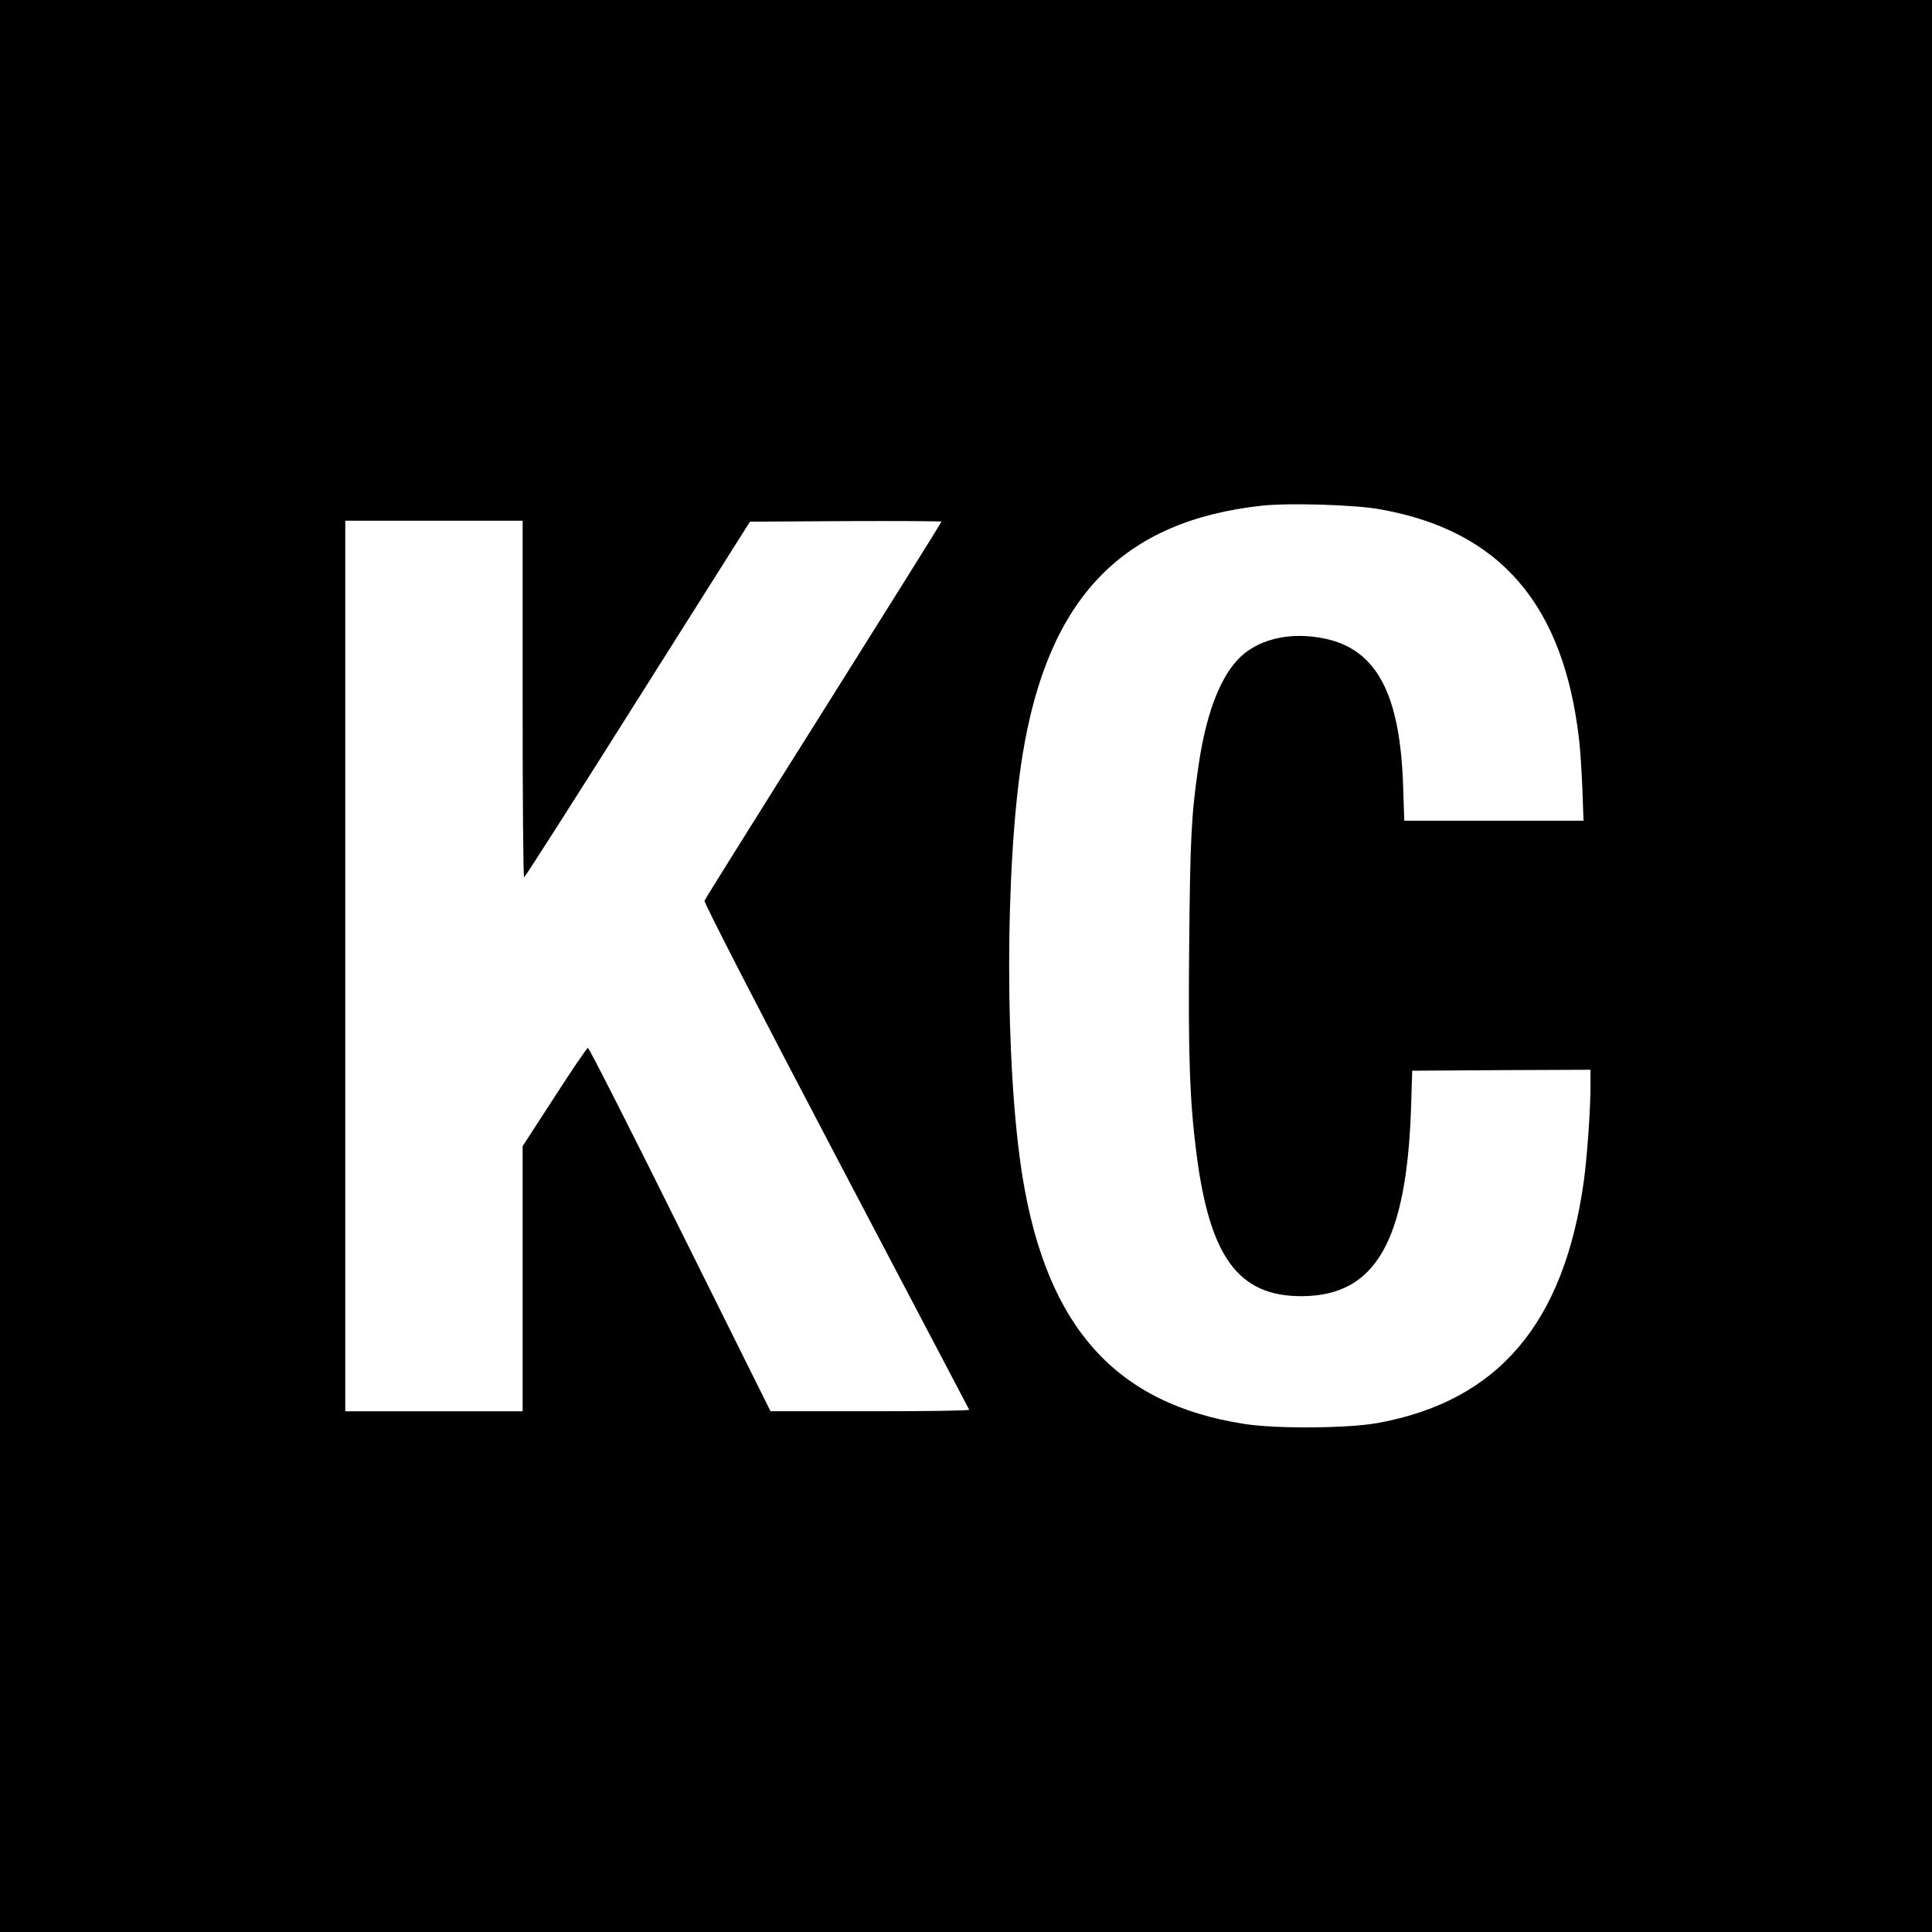
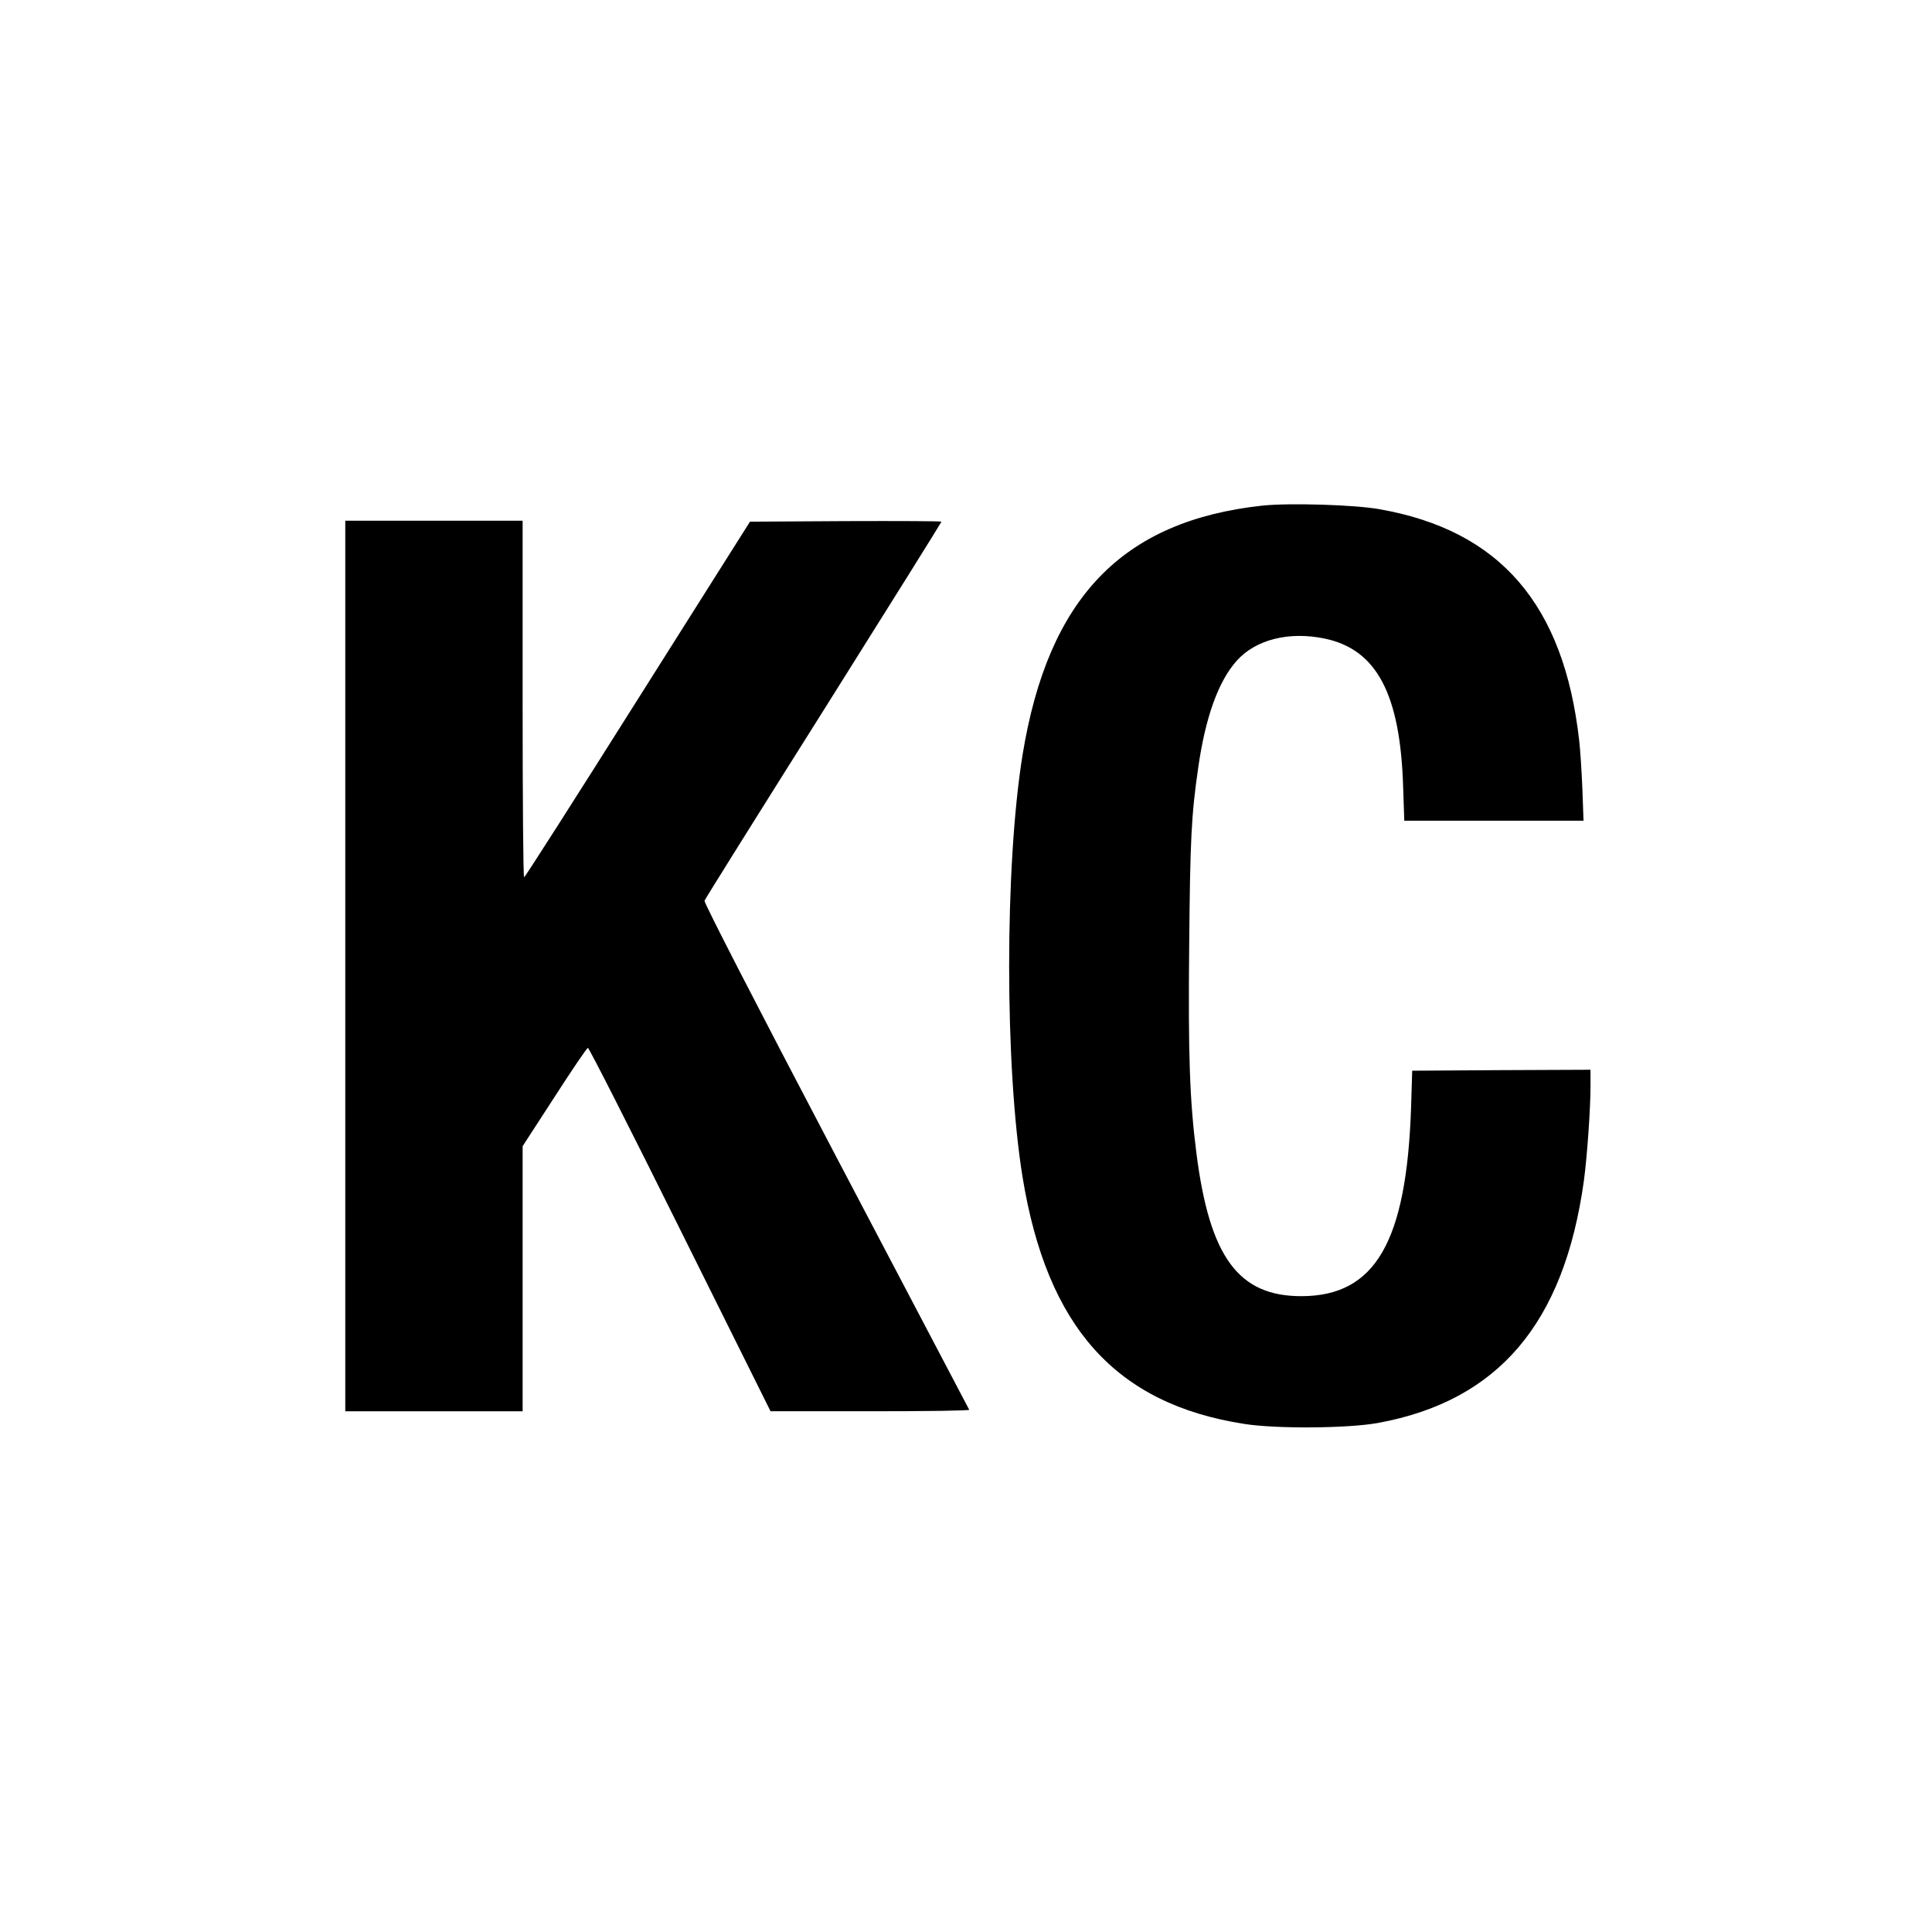
<svg xmlns="http://www.w3.org/2000/svg" version="1.0" width="1024pt" height="1024pt" viewBox="0 0 1024 1024" preserveAspectRatio="xMidYMid meet">
  <g transform="translate(0,1024) scale(0.1,-0.1)" fill="#000000" stroke="none">
-     <path d="M0 5120 l0 -5120 5120 0 5120 0 0 5120 0 5120 -5120 0 -5120 0 0 -5120z m7312 2421 c638 -112 977 -505 1058 -1226 6 -49 13 -165 17 -257 l6 -168 -475 0 -475 0 -6 178 c-15 493 -140 729 -414 787 -189 40 -367 -4 -468 -117 -97 -108 -166 -299 -204 -566 -37 -253 -43 -385 -48 -941 -6 -589 3 -826 38 -1101 70 -553 223 -761 558 -760 390 1 556 287 580 1000 l6 195 473 3 472 2 0 -89 c0 -120 -18 -373 -35 -499 -105 -757 -454 -1167 -1091 -1284 -160 -29 -540 -32 -710 -5 -680 106 -1044 512 -1174 1307 -95 586 -95 1654 0 2240 136 832 528 1239 1270 1320 143 15 488 5 622 -19z m-4542 -1006 c0 -520 3 -945 8 -945 4 0 275 424 602 943 l595 942 508 3 c279 1 507 0 507 -3 0 -3 -281 -453 -625 -1000 -344 -546 -628 -1000 -631 -1009 -4 -9 269 -540 696 -1353 387 -736 705 -1341 707 -1345 2 -5 -234 -8 -524 -8 l-529 0 -480 965 c-263 530 -483 963 -488 961 -6 -1 -86 -119 -178 -262 l-168 -259 0 -702 0 -703 -470 0 -470 0 0 2360 0 2360 470 0 470 0 0 -945z" />
+     <path d="M0 5120 z m7312 2421 c638 -112 977 -505 1058 -1226 6 -49 13 -165 17 -257 l6 -168 -475 0 -475 0 -6 178 c-15 493 -140 729 -414 787 -189 40 -367 -4 -468 -117 -97 -108 -166 -299 -204 -566 -37 -253 -43 -385 -48 -941 -6 -589 3 -826 38 -1101 70 -553 223 -761 558 -760 390 1 556 287 580 1000 l6 195 473 3 472 2 0 -89 c0 -120 -18 -373 -35 -499 -105 -757 -454 -1167 -1091 -1284 -160 -29 -540 -32 -710 -5 -680 106 -1044 512 -1174 1307 -95 586 -95 1654 0 2240 136 832 528 1239 1270 1320 143 15 488 5 622 -19z m-4542 -1006 c0 -520 3 -945 8 -945 4 0 275 424 602 943 l595 942 508 3 c279 1 507 0 507 -3 0 -3 -281 -453 -625 -1000 -344 -546 -628 -1000 -631 -1009 -4 -9 269 -540 696 -1353 387 -736 705 -1341 707 -1345 2 -5 -234 -8 -524 -8 l-529 0 -480 965 c-263 530 -483 963 -488 961 -6 -1 -86 -119 -178 -262 l-168 -259 0 -702 0 -703 -470 0 -470 0 0 2360 0 2360 470 0 470 0 0 -945z" />
  </g>
</svg>